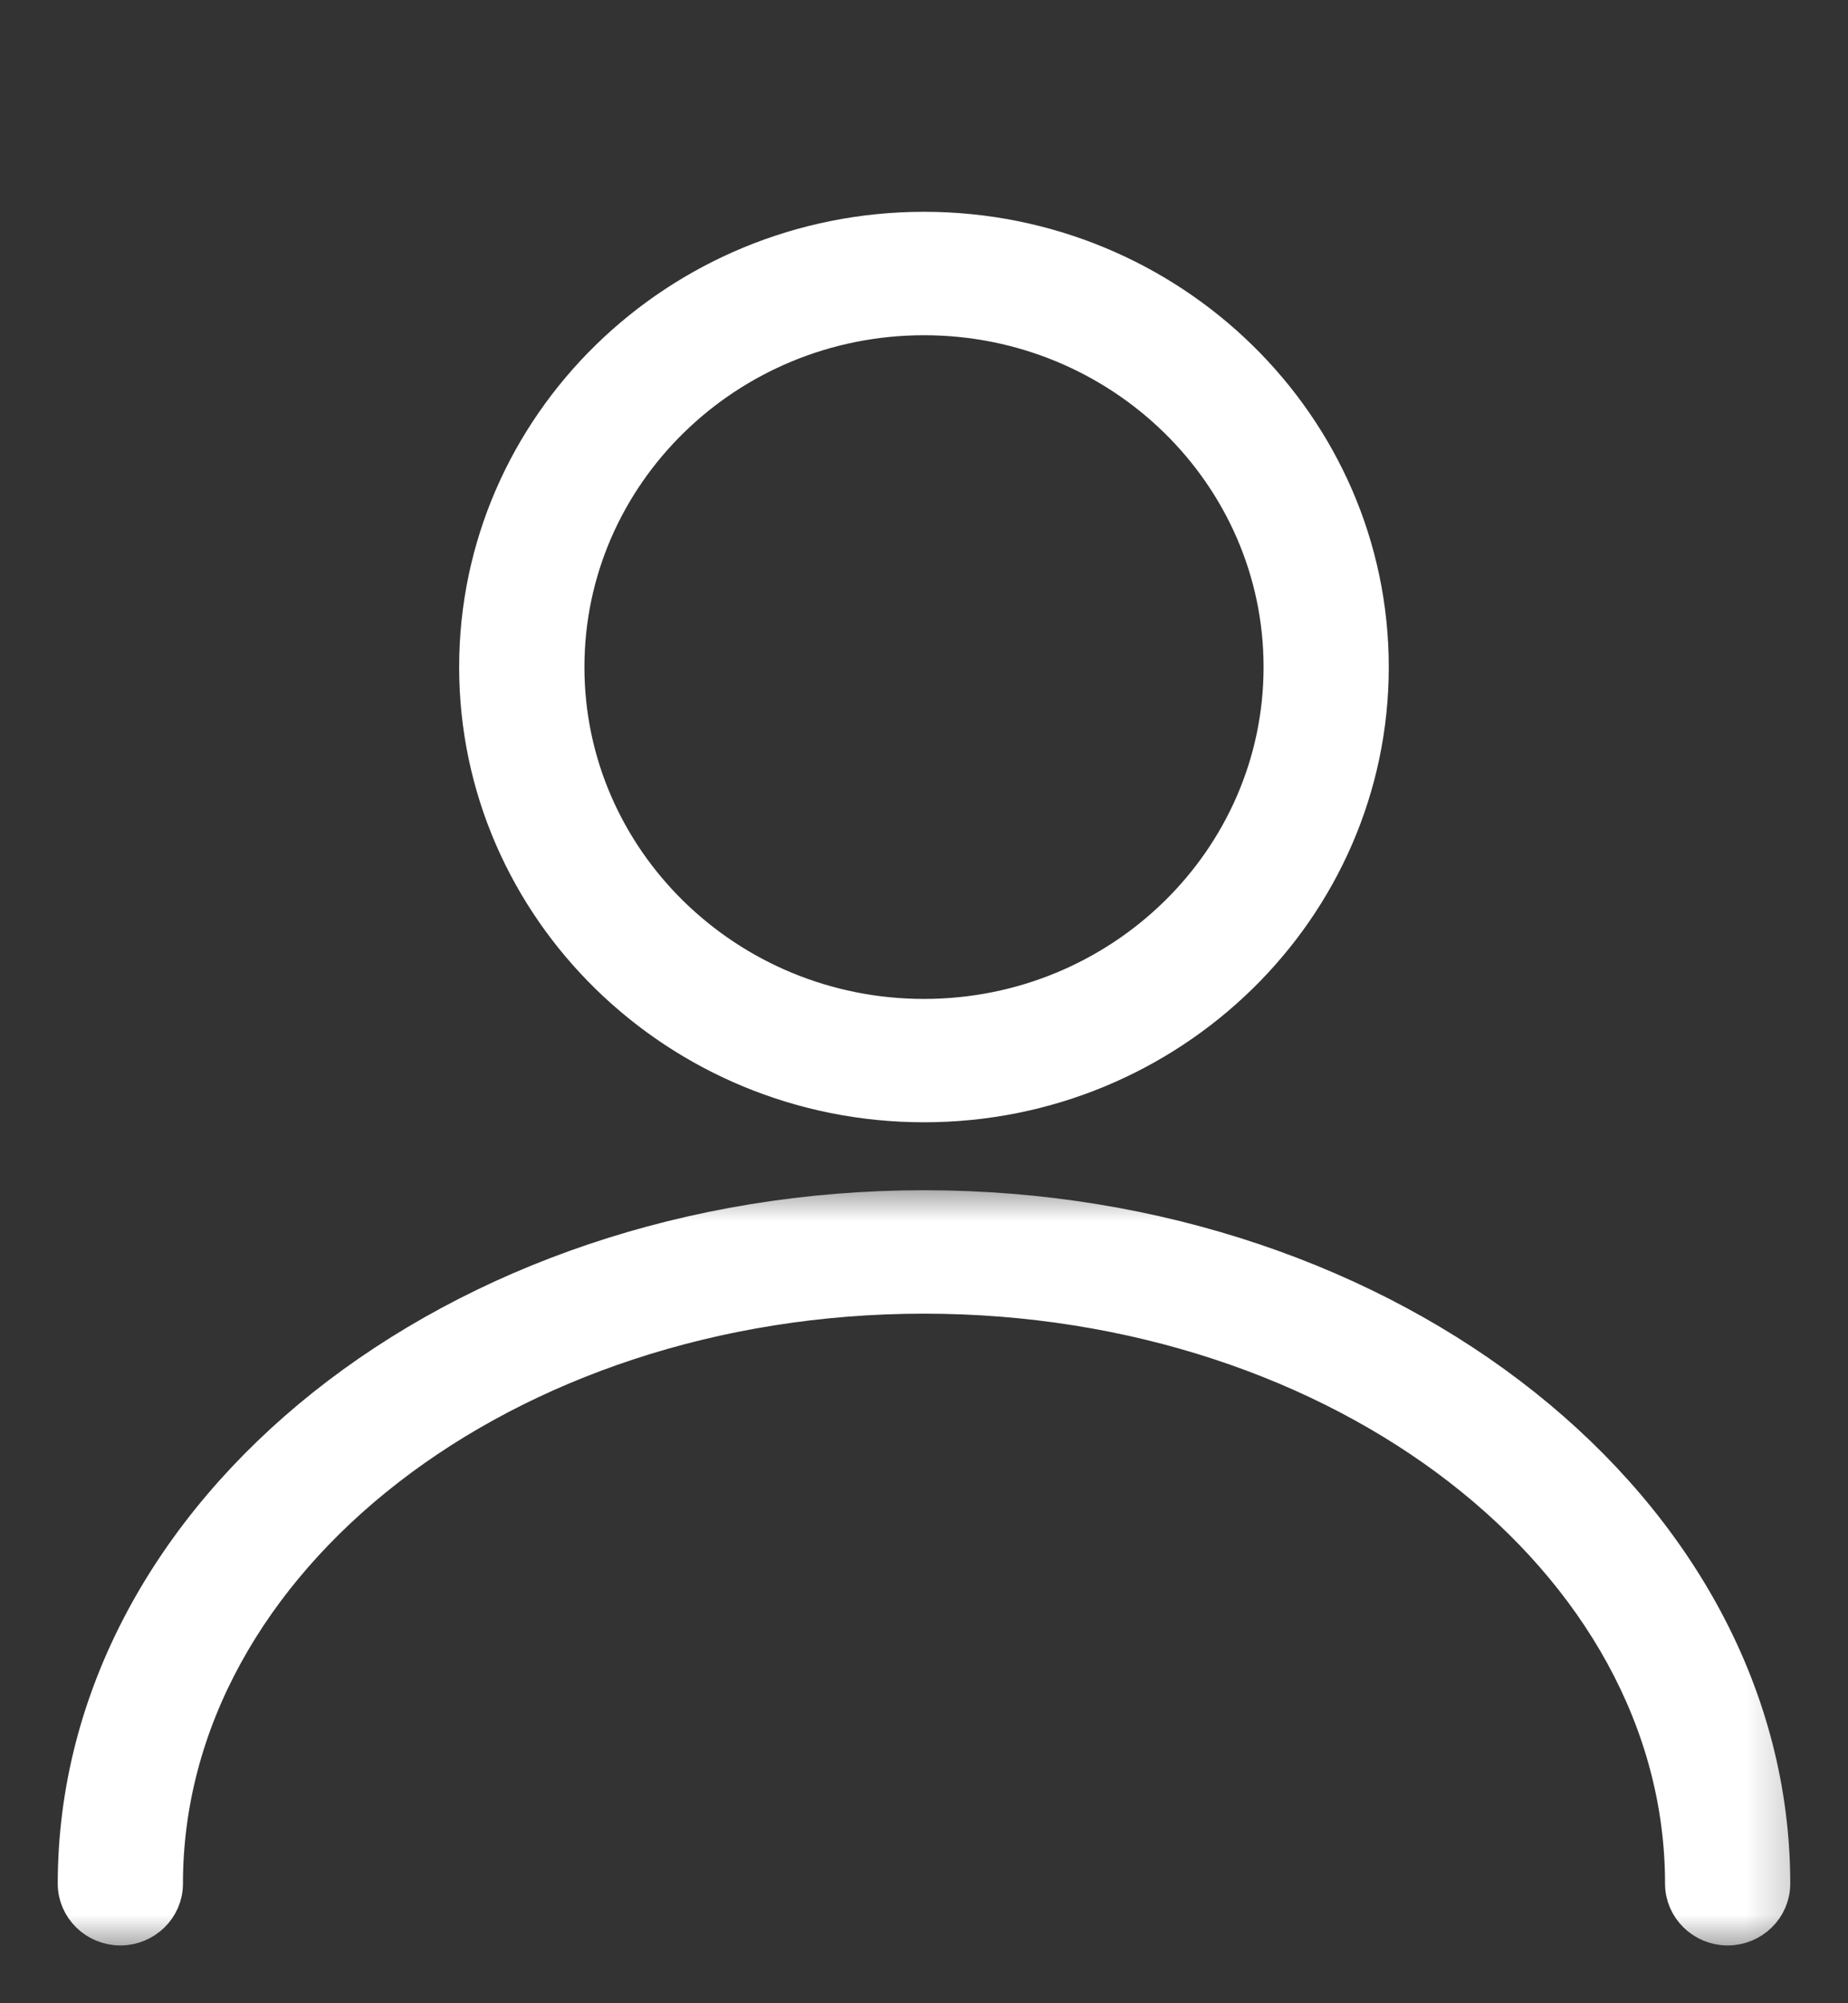
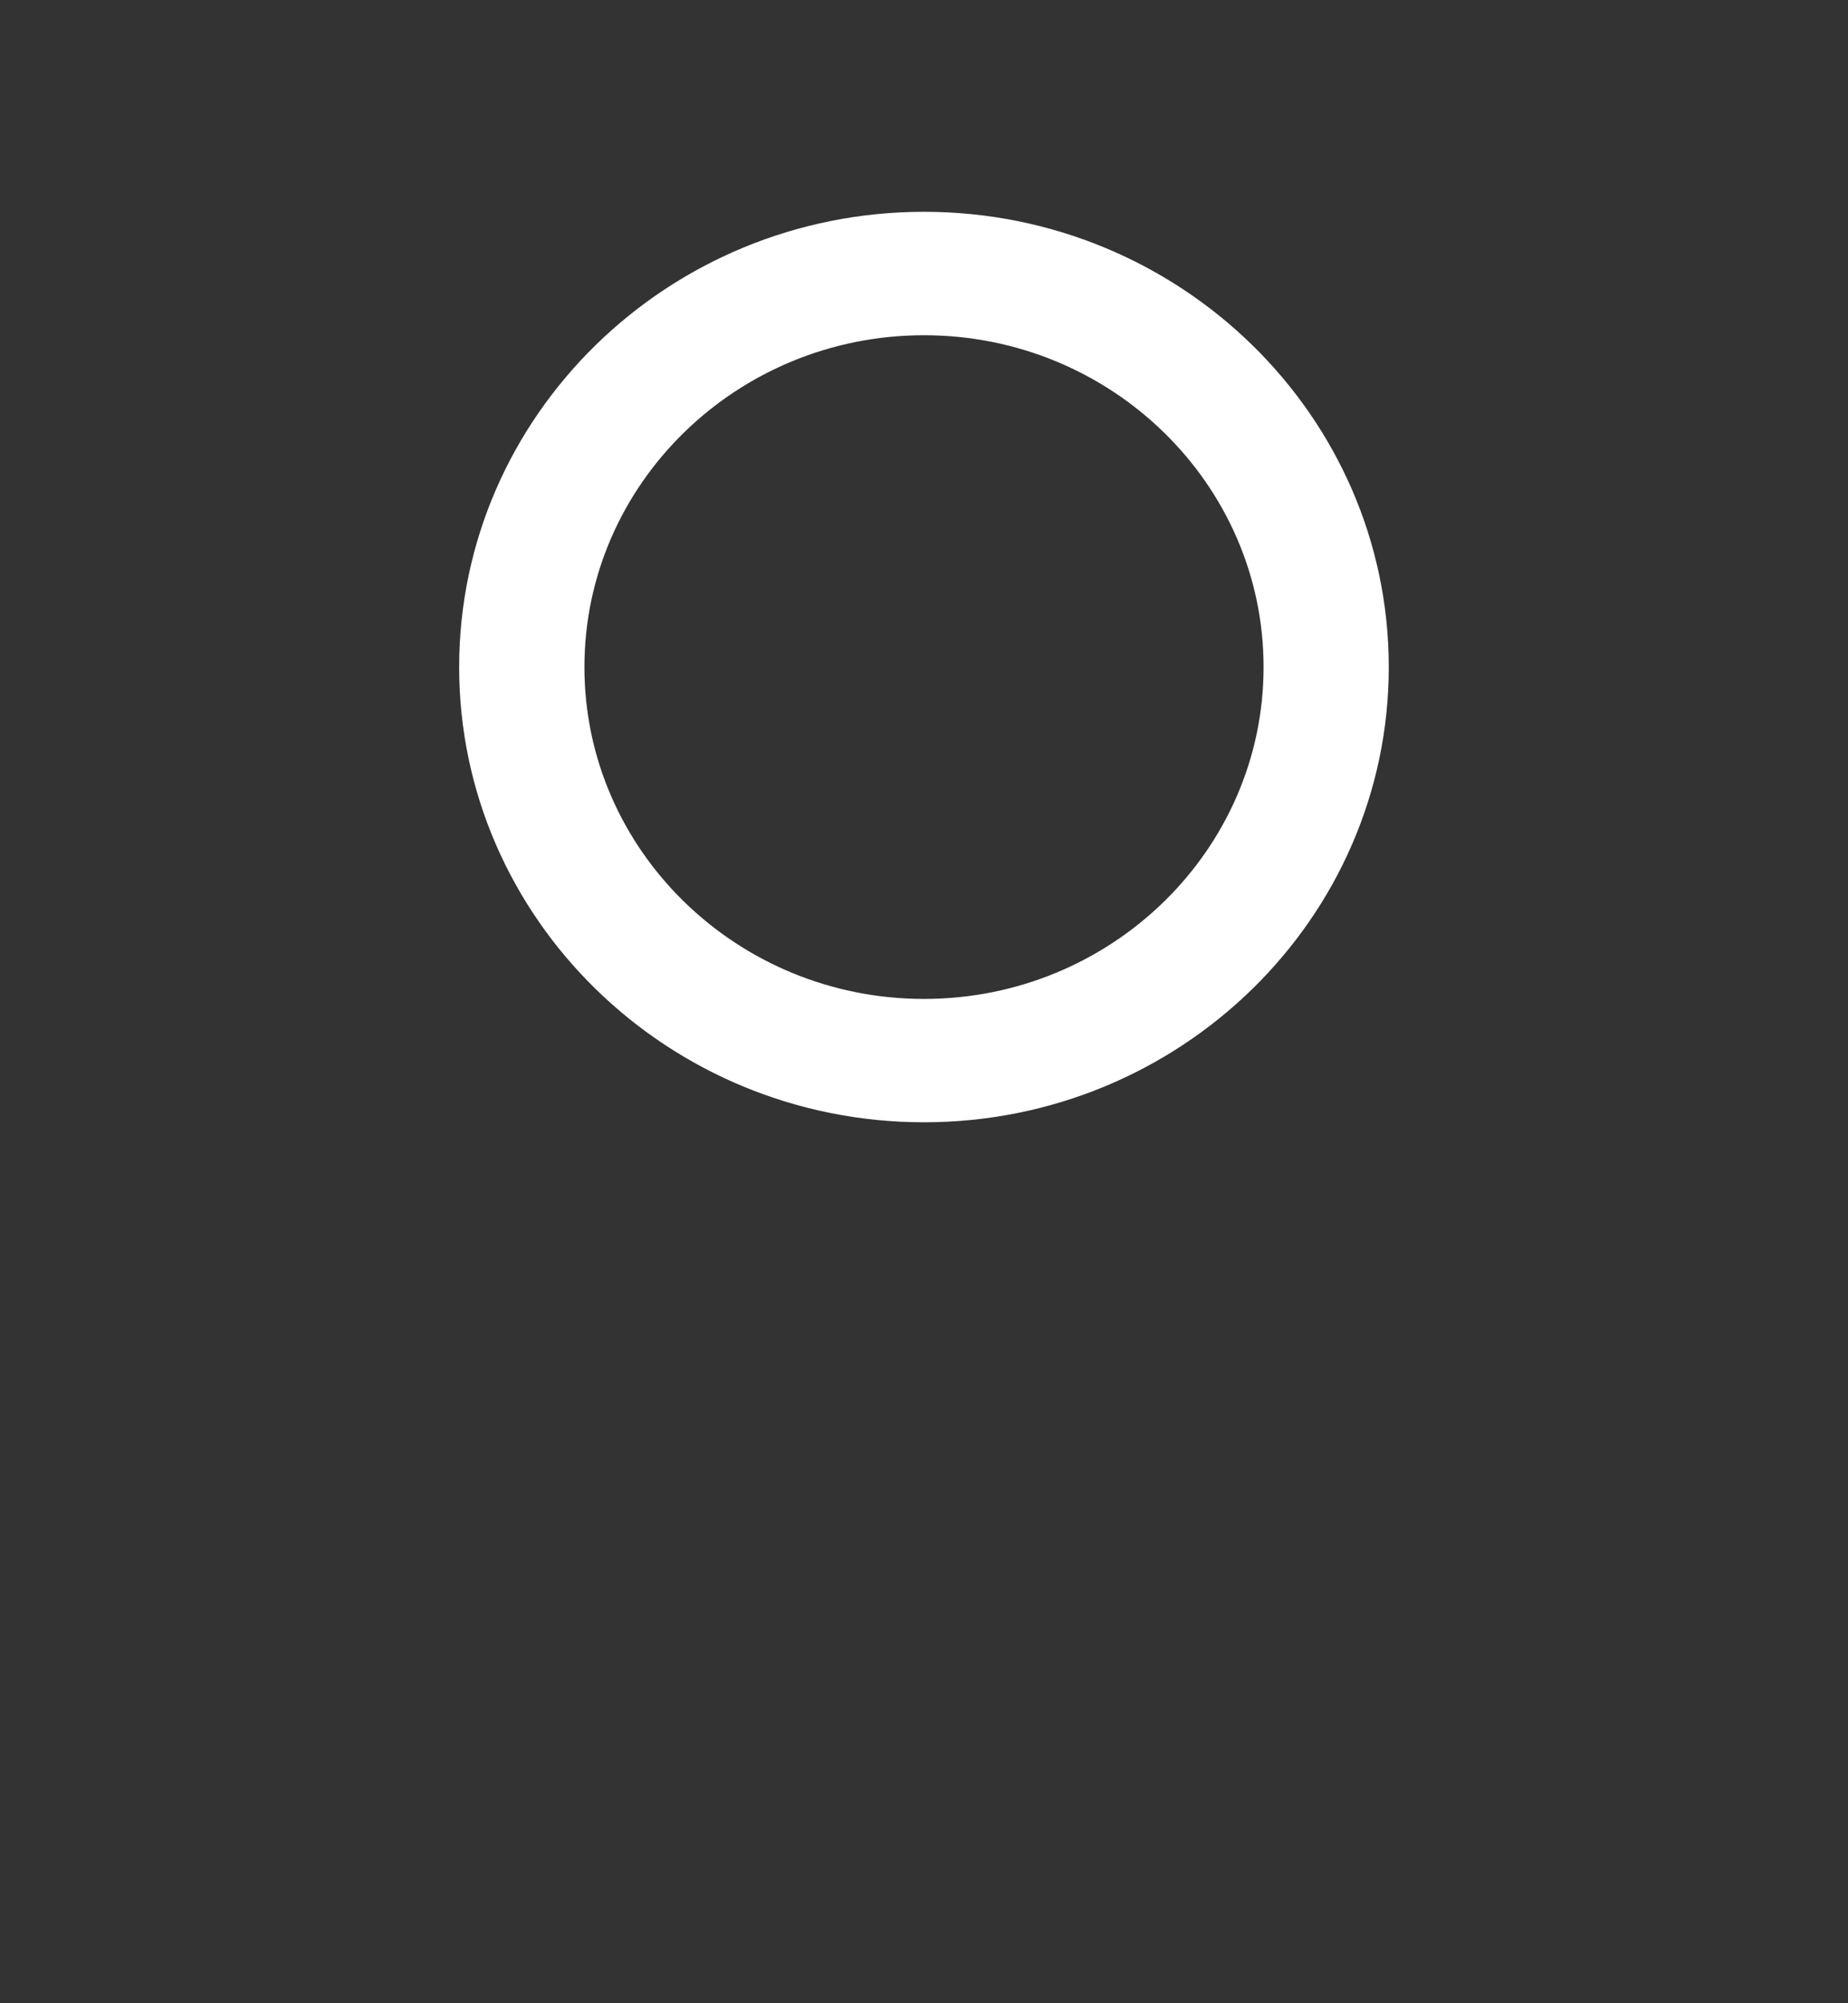
<svg xmlns="http://www.w3.org/2000/svg" xmlns:xlink="http://www.w3.org/1999/xlink" width="24px" height="26px" viewBox="0 0 24 26" version="1.1">
  <rect x="0" y="0" width="24" height="26" fill="#333333" stroke="none" />
  <title>8C704D9E-448E-4E39-ABFC-DAC630B1217B</title>
  <defs>
    <polygon id="path-1" points="2.13162821e-13 0 16.362 0 16.362 16 2.13162821e-13 16" />
-     <polygon id="path-3" points="-3.30402372e-13 0 23.653 0 23.653 10 -3.30402372e-13 10" />
  </defs>
  <g id="Page-1" stroke="none" stroke-width="1" fill="none" fill-rule="evenodd">
    <g id="Forside" transform="translate(-1549, -48)">
      <g id="Group-7" transform="translate(1549.173, 48.658)">
        <g id="Group-3" transform="translate(3.646, 0)">
          <mask id="mask-2" fill="white">
            <use xlink:href="#path-1" />
          </mask>
          <g id="Clip-2" />
          <path d="M8.181,3.443 C10.751,3.443 12.841,5.487 12.841,8 C12.841,10.513 10.751,12.557 8.181,12.557 C5.611,12.557 3.521,10.513 3.521,8 C3.521,5.487 5.611,3.443 8.181,3.443 M8.181,13.658 C11.371,13.658 13.967,11.12 13.967,8 C13.967,4.88 11.371,2.341 8.181,2.341 C4.99,2.341 2.394,4.88 2.394,8 C2.394,11.12 4.99,13.658 8.181,13.658" id="Fill-1" stroke="#FFFFFF" stroke-width="0.5" fill="#FFFFFF" mask="url(#mask-2)" />
        </g>
        <g id="Group-6" transform="translate(-0, 14.691)">
          <mask id="mask-4" fill="white">
            <use xlink:href="#path-3" />
          </mask>
          <g id="Clip-5" />
-           <path d="M11.827,0.349 C5.761,0.349 0.827,4.275 0.827,9.1 C0.827,9.403 1.08,9.651 1.39,9.651 C1.7,9.651 1.953,9.403 1.953,9.1 C1.953,4.882 6.382,1.451 11.827,1.451 C17.271,1.451 21.701,4.882 21.701,9.1 C21.701,9.403 21.954,9.651 22.264,9.651 C22.574,9.651 22.827,9.403 22.827,9.1 C22.827,4.275 17.892,0.349 11.827,0.349" id="Fill-4" stroke="#FFFFFF" stroke-width="0.5" fill="#FFFFFF" mask="url(#mask-4)" />
+           <path d="M11.827,0.349 C5.761,0.349 0.827,4.275 0.827,9.1 C0.827,9.403 1.08,9.651 1.39,9.651 C1.7,9.651 1.953,9.403 1.953,9.1 C17.271,1.451 21.701,4.882 21.701,9.1 C21.701,9.403 21.954,9.651 22.264,9.651 C22.574,9.651 22.827,9.403 22.827,9.1 C22.827,4.275 17.892,0.349 11.827,0.349" id="Fill-4" stroke="#FFFFFF" stroke-width="0.5" fill="#FFFFFF" mask="url(#mask-4)" />
        </g>
      </g>
    </g>
  </g>
</svg>